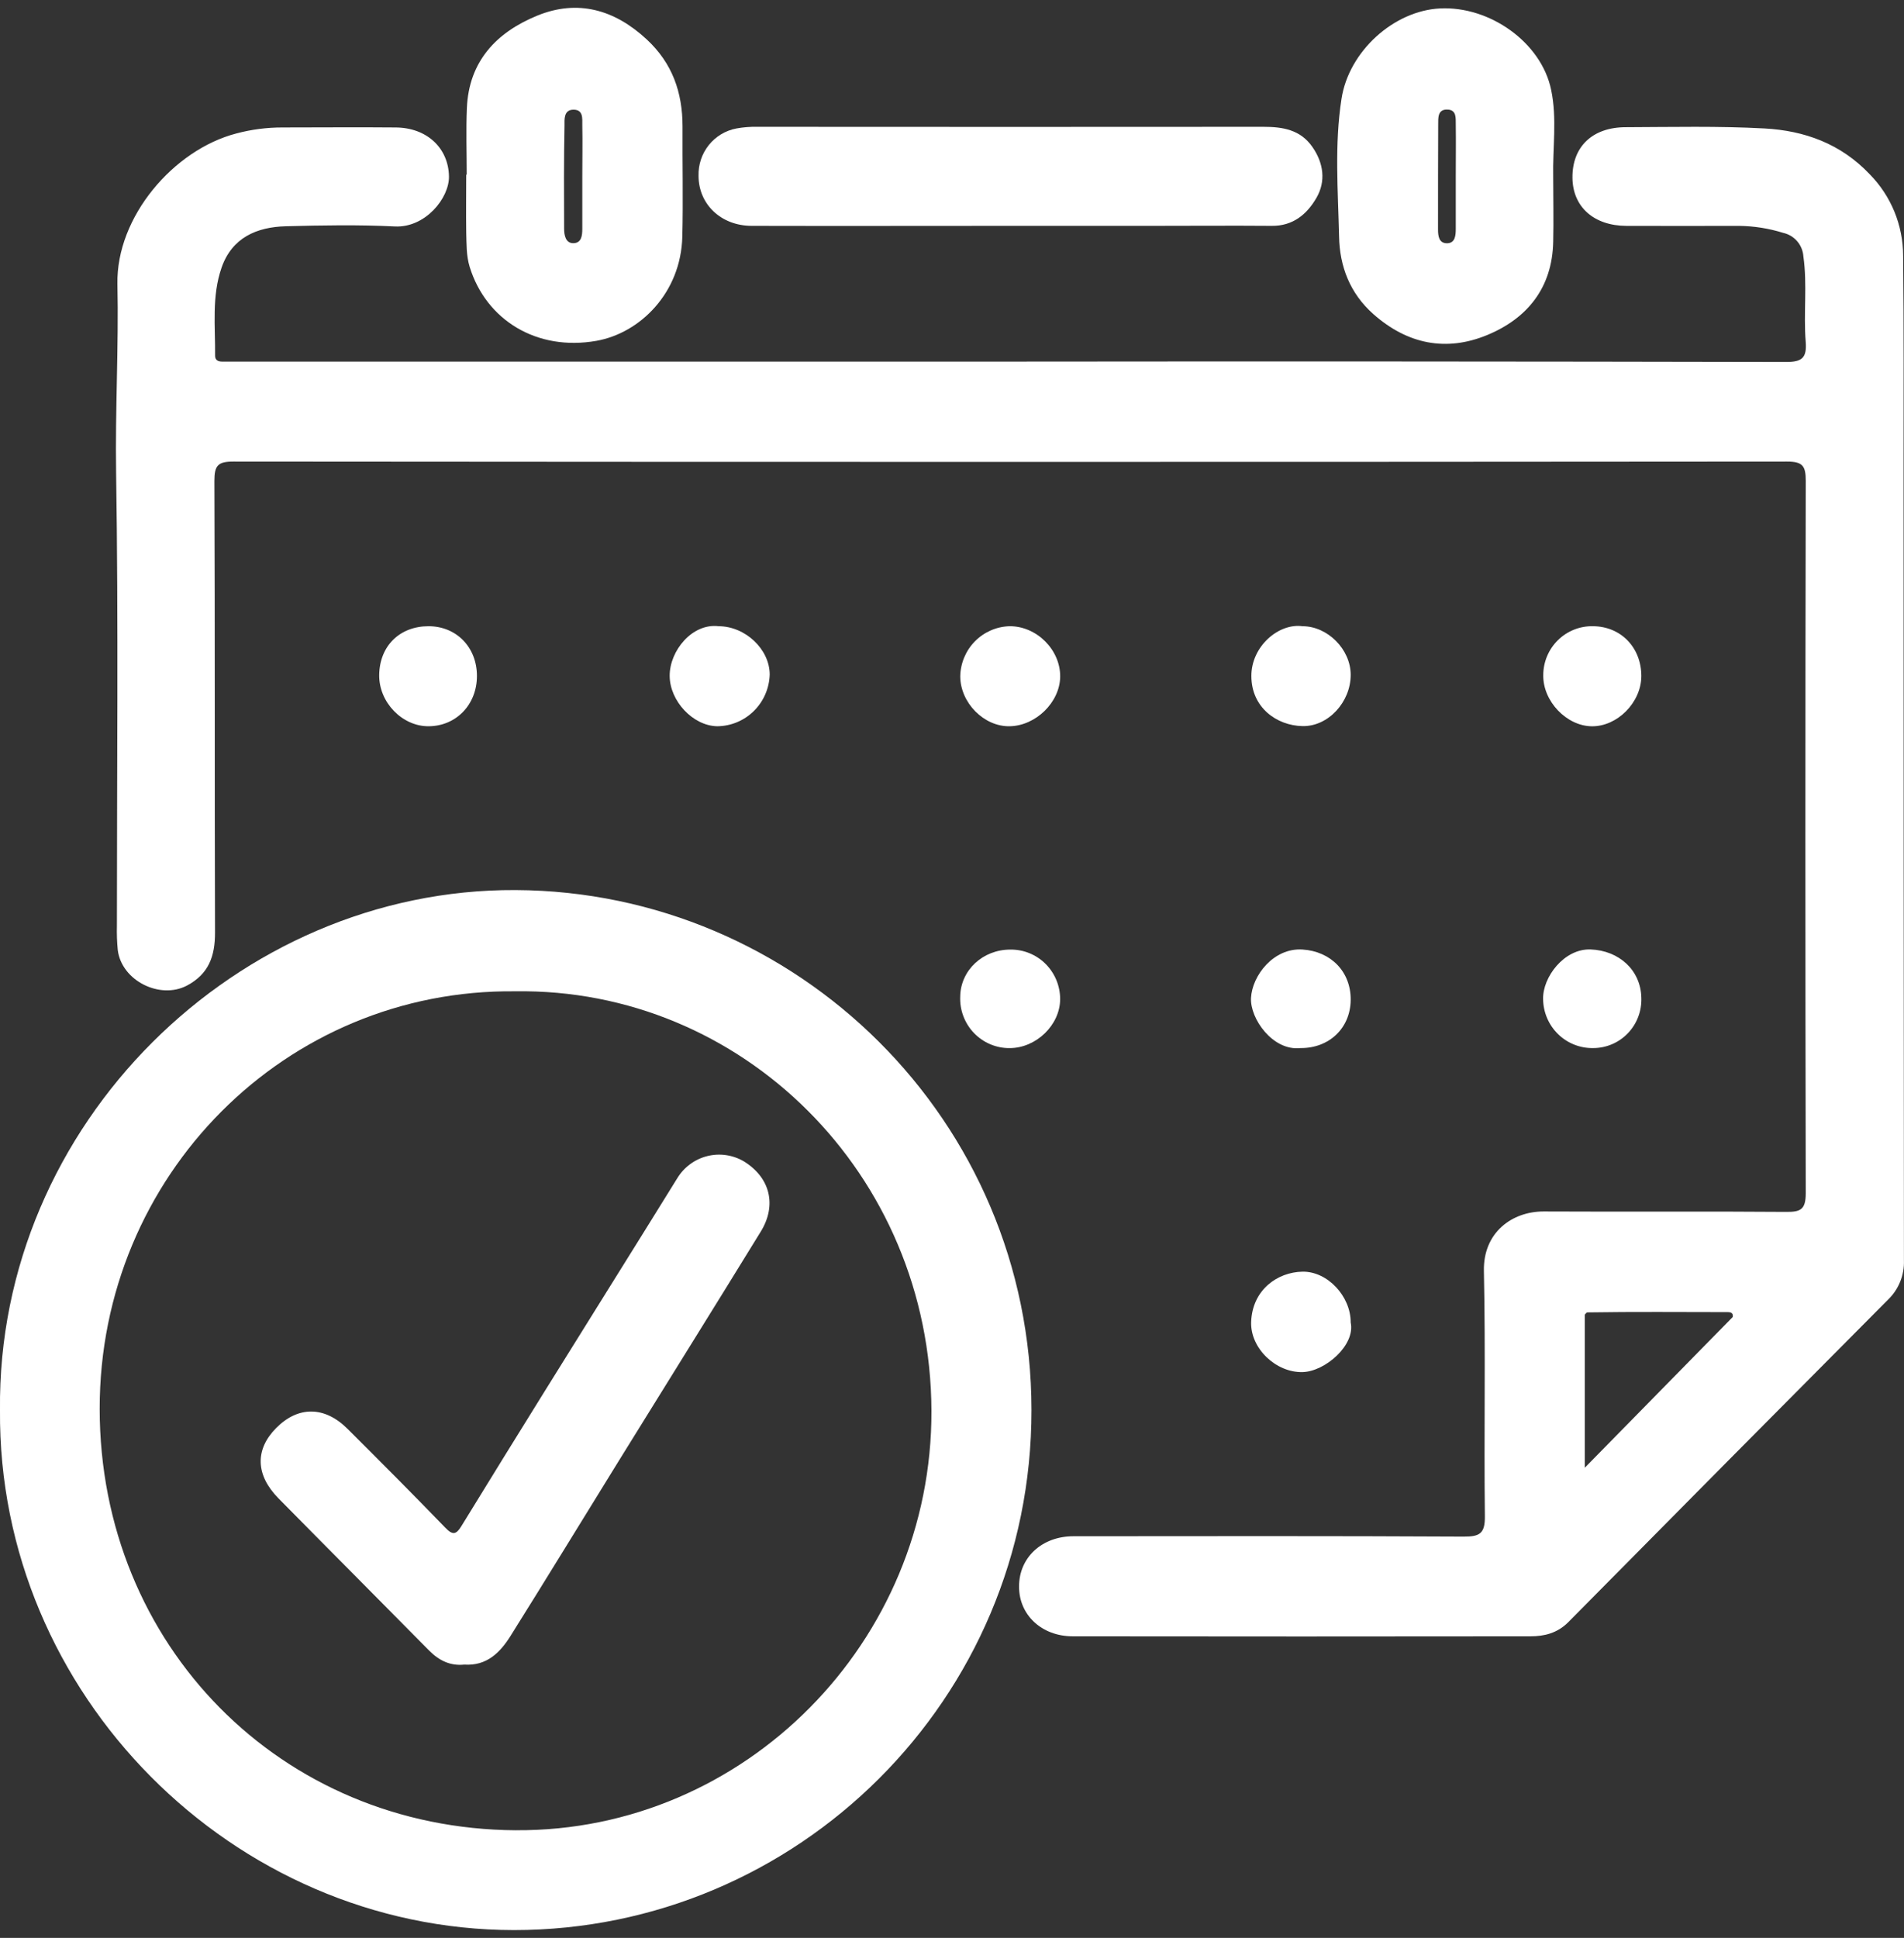
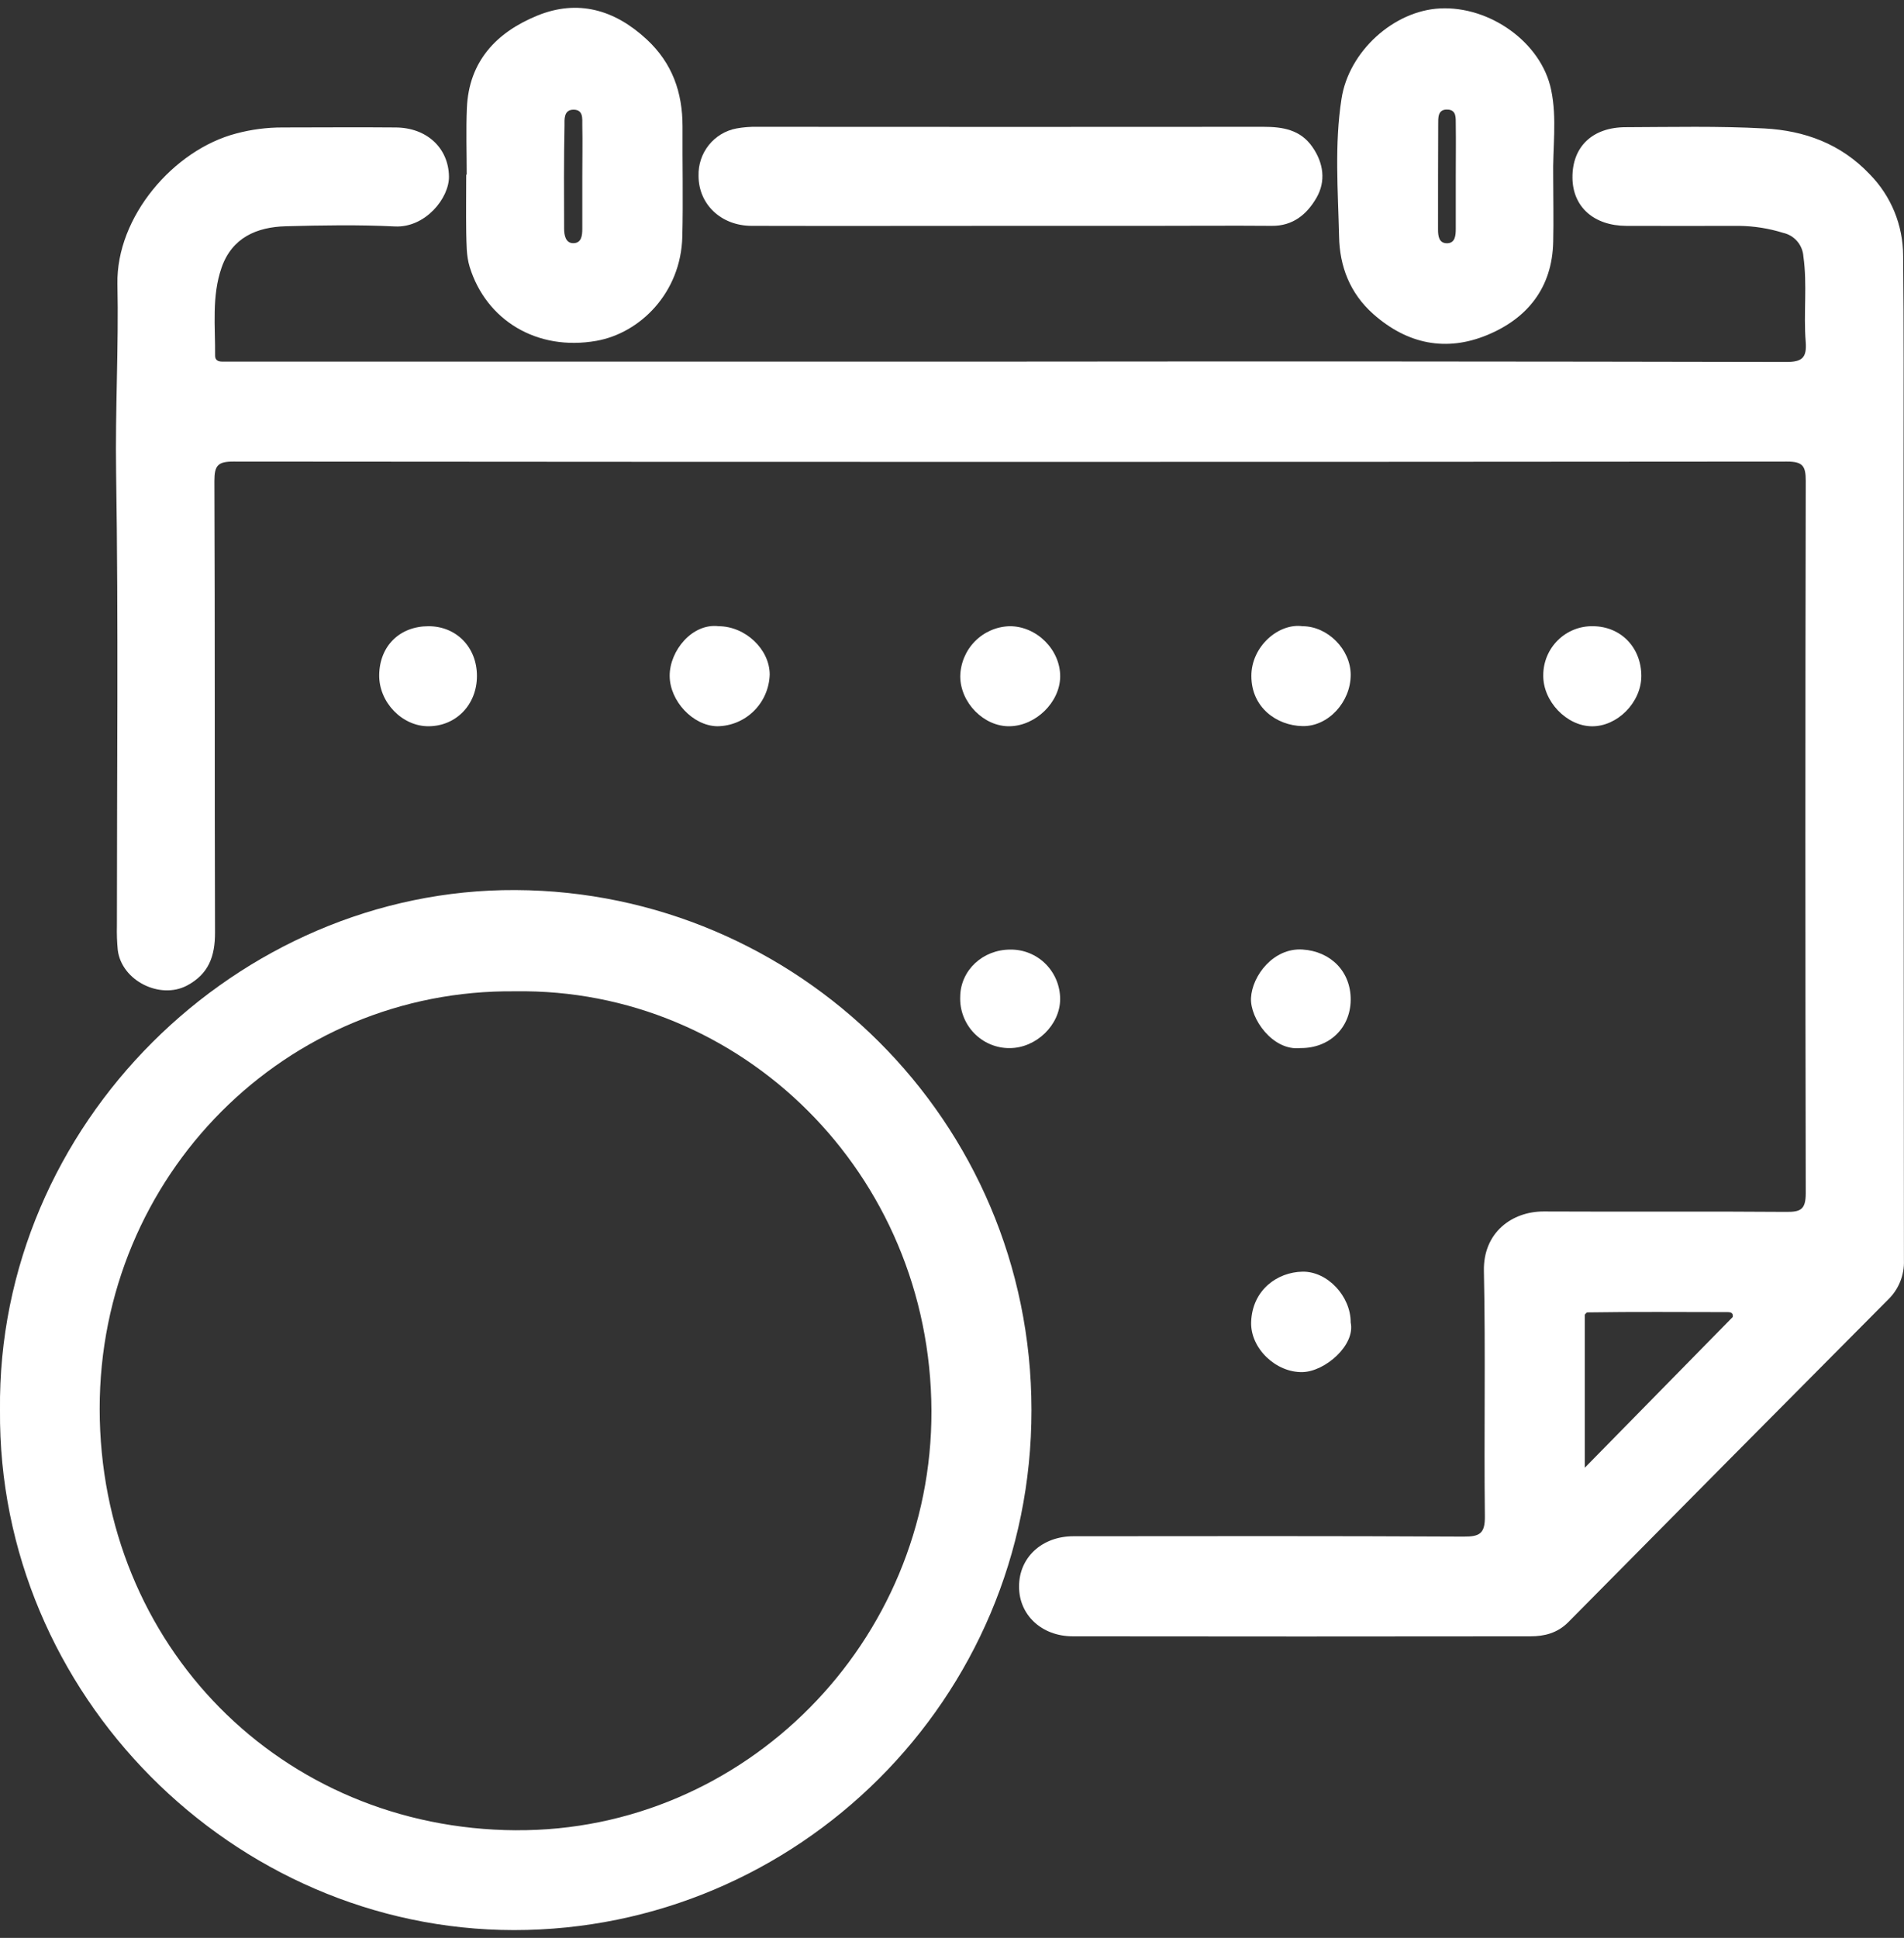
<svg xmlns="http://www.w3.org/2000/svg" width="114" height="116" viewBox="0 0 114 116" fill="none">
  <rect x="0" y="0" width="114" height="116" fill="#333333" stroke="none" />
  <g clip-path="url(#clip0_363_193)">
    <path d="M45.001 13.519C50.157 13.532 55.313 13.519 60.468 13.519H68.981C71.367 13.519 73.756 13.5 76.143 13.519C77.408 13.534 78.247 12.834 78.821 11.843C79.395 10.851 79.25 9.762 78.578 8.796C77.858 7.758 76.796 7.591 75.644 7.591C65.539 7.599 55.435 7.599 45.332 7.591C44.917 7.582 44.503 7.615 44.096 7.689C43.443 7.811 42.855 8.164 42.439 8.684C42.022 9.205 41.805 9.858 41.825 10.527C41.825 12.228 43.174 13.515 45.001 13.519Z" fill="white" />
    <path d="M60.455 43.473C62.022 43.443 63.458 42.035 63.477 40.509C63.495 38.896 62.064 37.471 60.443 37.485C59.663 37.507 58.922 37.831 58.373 38.389C57.823 38.947 57.509 39.697 57.494 40.482C57.5 42.073 58.917 43.502 60.455 43.473Z" fill="white" />
    <path d="M77.858 62.736C79.583 62.753 80.852 61.542 80.871 59.863C80.889 58.153 79.672 56.944 77.984 56.837C76.243 56.728 74.971 58.407 74.903 59.735C74.838 60.978 76.21 62.919 77.858 62.736Z" fill="white" />
    <path d="M77.982 76.121C76.486 76.149 74.982 77.205 74.911 79.129C74.855 80.709 76.397 82.172 77.991 82.132C79.337 82.098 81.162 80.52 80.871 79.162C80.877 77.588 79.476 76.092 77.982 76.121Z" fill="white" />
    <path d="M60.453 62.738C62.039 62.738 63.473 61.353 63.475 59.804C63.475 59.412 63.397 59.023 63.247 58.661C63.096 58.298 62.876 57.97 62.598 57.694C62.321 57.418 61.991 57.201 61.629 57.054C61.268 56.908 60.881 56.836 60.491 56.841C58.841 56.841 57.513 58.08 57.492 59.651C57.475 60.053 57.539 60.453 57.681 60.828C57.822 61.203 58.038 61.546 58.315 61.835C58.592 62.123 58.924 62.352 59.292 62.508C59.66 62.663 60.055 62.742 60.453 62.738Z" fill="white" />
    <path d="M80.871 40.396C80.871 38.875 79.495 37.487 77.987 37.485C76.549 37.288 74.919 38.701 74.924 40.463C74.924 42.349 76.436 43.431 77.982 43.464C79.528 43.498 80.873 42.016 80.871 40.396Z" fill="white" />
    <path d="M28.556 40.461C28.556 38.747 27.33 37.487 25.659 37.485C23.934 37.485 22.733 38.663 22.704 40.392C22.677 42.029 24.076 43.483 25.665 43.473C27.318 43.462 28.558 42.171 28.556 40.461Z" fill="white" />
-     <path d="M95.385 62.736C95.773 62.737 96.157 62.66 96.515 62.507C96.873 62.355 97.196 62.132 97.466 61.85C97.736 61.569 97.946 61.236 98.085 60.87C98.224 60.505 98.287 60.115 98.273 59.725C98.24 58.063 96.924 56.896 95.239 56.833C93.647 56.774 92.359 58.497 92.392 59.804C92.396 60.195 92.477 60.581 92.63 60.94C92.783 61.3 93.005 61.625 93.283 61.897C93.561 62.17 93.89 62.384 94.251 62.528C94.611 62.672 94.997 62.743 95.385 62.736Z" fill="white" />
    <path d="M46.085 40.38C46.085 38.868 44.628 37.49 43.03 37.485C41.449 37.291 40.09 38.952 40.096 40.457C40.102 41.962 41.49 43.452 42.953 43.473C43.77 43.463 44.553 43.136 45.136 42.56C45.72 41.983 46.06 41.202 46.085 40.38Z" fill="white" />
    <path d="M98.273 40.472C98.273 38.762 97.049 37.492 95.374 37.485C94.987 37.477 94.601 37.547 94.241 37.691C93.88 37.835 93.552 38.05 93.275 38.323C92.998 38.596 92.778 38.922 92.628 39.282C92.478 39.642 92.401 40.029 92.401 40.419C92.38 41.978 93.797 43.462 95.314 43.475C96.831 43.487 98.264 42.056 98.273 40.472Z" fill="white" />
    <path d="M113.975 28.093C113.975 23.832 113.994 19.574 113.948 15.309C113.945 13.483 113.227 11.731 111.95 10.434C110.211 8.596 108.034 7.819 105.647 7.689C102.886 7.538 100.112 7.605 97.345 7.614C95.337 7.614 94.13 8.791 94.149 10.642C94.165 12.379 95.424 13.513 97.378 13.521C99.627 13.532 101.877 13.521 104.126 13.521C105.023 13.531 105.913 13.672 106.769 13.94C107.094 14.012 107.387 14.188 107.605 14.441C107.822 14.695 107.953 15.012 107.976 15.347C108.217 17.052 107.976 18.765 108.115 20.464C108.19 21.428 107.889 21.669 106.933 21.667C91.464 21.635 75.997 21.627 60.53 21.644H14.127C13.85 21.644 13.573 21.644 13.295 21.644C13.064 21.644 12.879 21.562 12.879 21.294C12.895 19.525 12.67 17.732 13.268 16.017C13.892 14.227 15.369 13.592 17.101 13.544C19.279 13.486 21.47 13.448 23.641 13.555C25.47 13.645 26.901 11.853 26.881 10.564C26.856 8.875 25.57 7.63 23.662 7.63C21.412 7.609 19.163 7.63 16.913 7.63C15.981 7.628 15.052 7.748 14.15 7.989C10.383 8.969 6.95 12.993 7.031 17.002C7.11 20.762 6.894 24.515 6.952 28.279C7.094 37.32 6.998 46.363 7 55.408C6.987 55.897 7.004 56.387 7.052 56.875C7.283 58.7 9.572 59.844 11.189 58.998C12.498 58.306 12.879 57.235 12.874 55.818C12.845 46.807 12.874 37.795 12.837 28.784C12.837 27.864 13.045 27.629 13.971 27.629C44.978 27.656 75.987 27.656 106.996 27.629C107.934 27.629 108.12 27.891 108.117 28.79C108.088 43.002 108.088 57.213 108.117 71.423C108.117 72.399 107.814 72.55 106.948 72.542C102.104 72.502 97.257 72.542 92.413 72.517C90.557 72.517 88.799 73.753 88.847 76.079C88.951 80.967 88.847 85.856 88.905 90.749C88.919 91.797 88.601 91.984 87.635 91.979C79.849 91.937 72.062 91.952 64.274 91.958C62.374 91.958 61.007 93.239 61.015 94.98C61.015 96.667 62.363 97.944 64.226 97.948C73.361 97.96 82.497 97.96 91.635 97.948C92.467 97.948 93.243 97.757 93.891 97.11C100.272 90.655 106.66 84.213 113.055 77.785C113.366 77.483 113.611 77.119 113.773 76.716C113.935 76.312 114.011 75.879 113.996 75.444C113.983 59.658 113.976 43.874 113.975 28.093ZM103.746 78.833L94.887 87.857V78.697C94.937 78.647 94.985 78.561 95.037 78.559C97.836 78.515 100.635 78.54 103.435 78.542C103.627 78.542 103.783 78.588 103.746 78.833Z" fill="white" />
    <path d="M30.863 53.278C14.223 53.199 -0.183 67.286 1.78932e-05 84.41C-0.141 101.42 13.956 115.52 30.772 115.533C47.727 115.533 61.777 101.733 61.758 84.399C61.75 67.034 47.697 53.354 30.863 53.278ZM30.895 109.558C16.809 109.476 5.976 98.47 5.968 84.334C5.958 70.362 17.113 59.186 30.849 59.339C44.374 59.13 55.721 70.226 55.769 84.448C55.817 98.275 44.597 109.635 30.895 109.556V109.558Z" fill="white" />
    <path d="M28.121 15.975C29.107 19.165 32.145 21.034 35.716 20.401C38.311 19.94 40.77 17.541 40.853 14.163C40.908 11.966 40.853 9.762 40.866 7.57C40.866 5.526 40.252 3.778 38.723 2.36C36.79 0.566 34.578 -0.055 32.154 0.941C29.729 1.936 28.071 3.665 27.954 6.471C27.898 7.794 27.944 9.12 27.944 10.453H27.915C27.915 11.606 27.898 12.758 27.915 13.907C27.936 14.592 27.913 15.296 28.121 15.975ZM33.799 7.521C33.799 7.169 33.737 6.566 34.34 6.566C34.944 6.566 34.859 7.119 34.865 7.511C34.886 8.523 34.865 9.535 34.865 10.547C34.865 11.595 34.865 12.643 34.865 13.691C34.865 14.11 34.813 14.546 34.336 14.556C33.86 14.567 33.779 14.07 33.776 13.699C33.766 11.635 33.758 9.575 33.799 7.517V7.521Z" fill="white" />
    <path d="M82.223 18.798C84.267 20.609 86.593 21.068 89.042 20.056C91.439 19.067 92.94 17.231 92.996 14.475C93.027 13.184 92.996 11.893 92.996 10.602C92.958 8.858 93.235 7.085 92.873 5.38C92.286 2.532 89.19 0.354 86.218 0.505C83.443 0.645 80.756 3.076 80.321 5.916C79.895 8.653 80.113 11.417 80.176 14.163C80.209 15.933 80.821 17.553 82.223 18.798ZM86.678 6.559C87.217 6.585 87.157 7.071 87.163 7.438C87.178 8.485 87.163 9.521 87.163 10.564C87.163 11.608 87.163 12.66 87.163 13.691C87.163 14.081 87.134 14.556 86.643 14.561C86.152 14.565 86.098 14.129 86.1 13.723C86.1 11.637 86.1 9.552 86.11 7.467C86.114 7.071 86.06 6.53 86.678 6.559Z" fill="white" />
-     <path d="M44.53 69.514C43.867 69.127 43.08 69.016 42.337 69.205C41.594 69.394 40.953 69.868 40.552 70.526C37.928 74.767 35.275 78.99 32.645 83.226C30.963 85.929 29.29 88.639 27.623 91.355C27.317 91.856 27.107 91.91 26.666 91.451C24.735 89.452 22.771 87.484 20.802 85.523C19.429 84.156 17.841 84.156 16.53 85.485C15.259 86.772 15.296 88.293 16.676 89.693C19.677 92.738 22.696 95.76 25.697 98.803C26.296 99.411 26.978 99.727 27.798 99.641C29.155 99.731 29.952 98.908 30.576 97.912C32.763 94.423 34.908 90.906 37.075 87.404C39.898 82.844 42.737 78.297 45.546 73.728C46.522 72.15 46.122 70.49 44.53 69.514Z" fill="white" />
  </g>
  <defs>
    <clipPath id="clip0_363_193">
      <rect width="114" height="115.065" fill="white" transform="translate(0 0.467)" />
    </clipPath>
  </defs>
</svg>